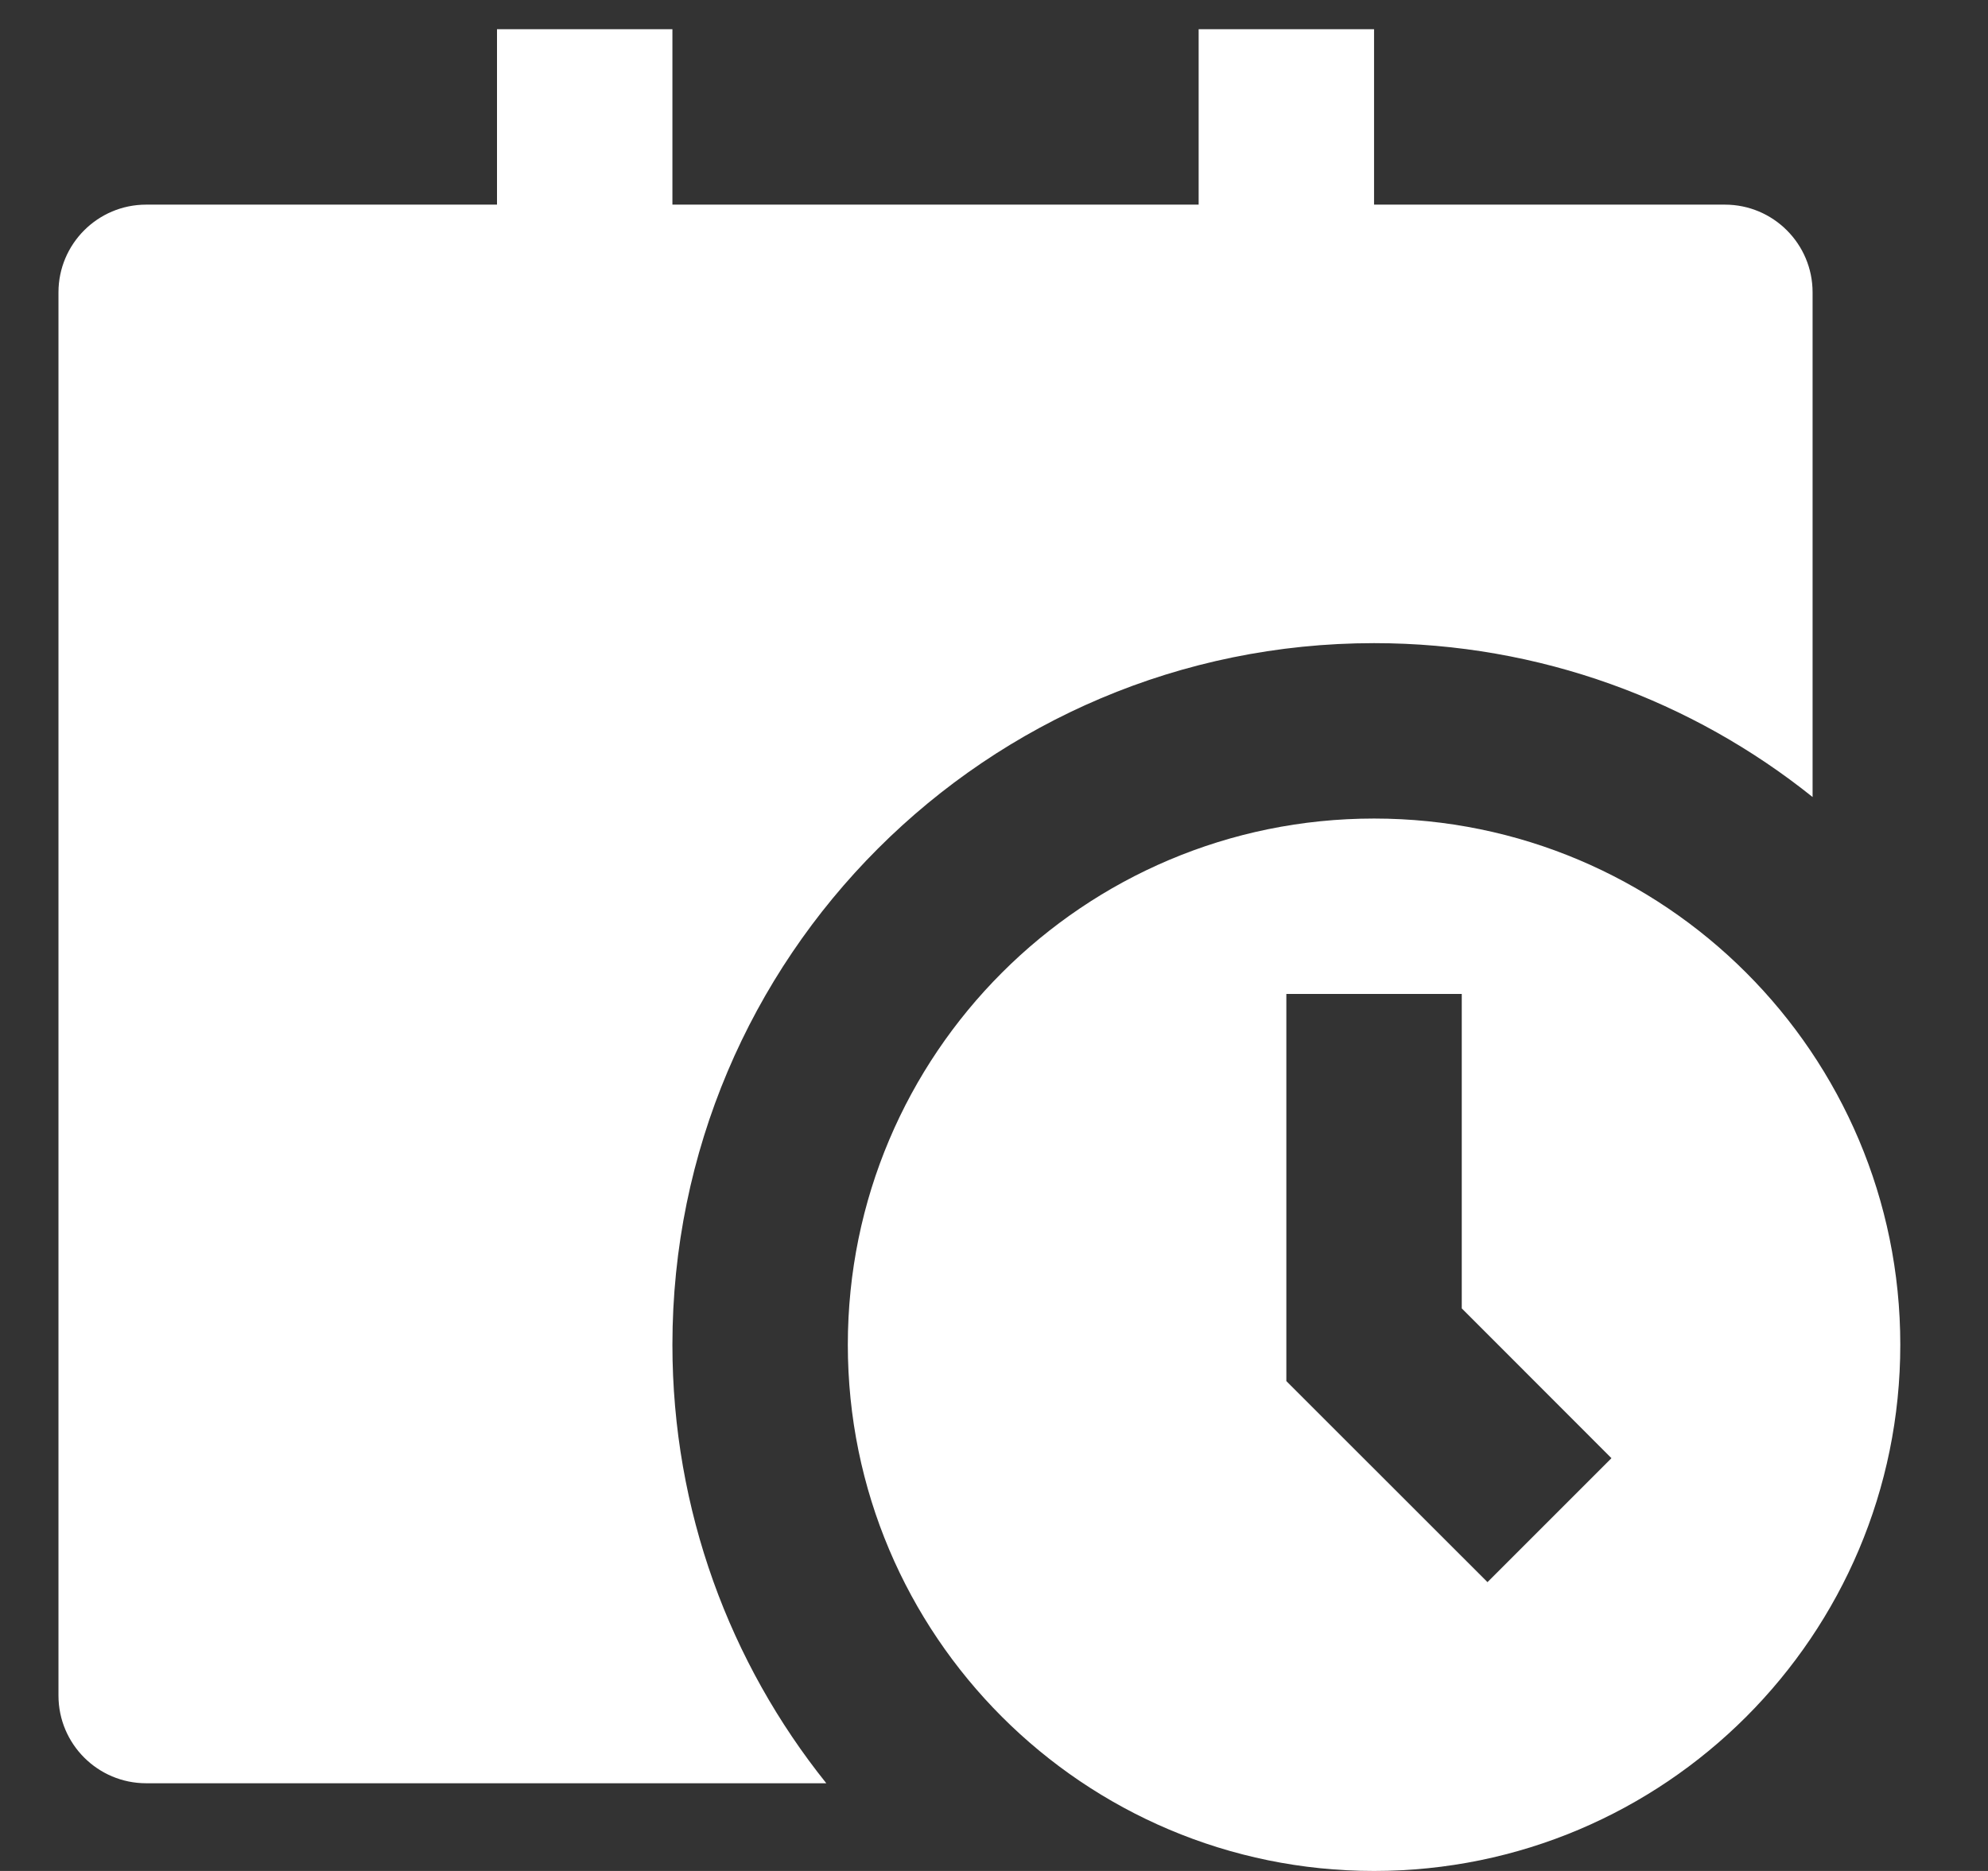
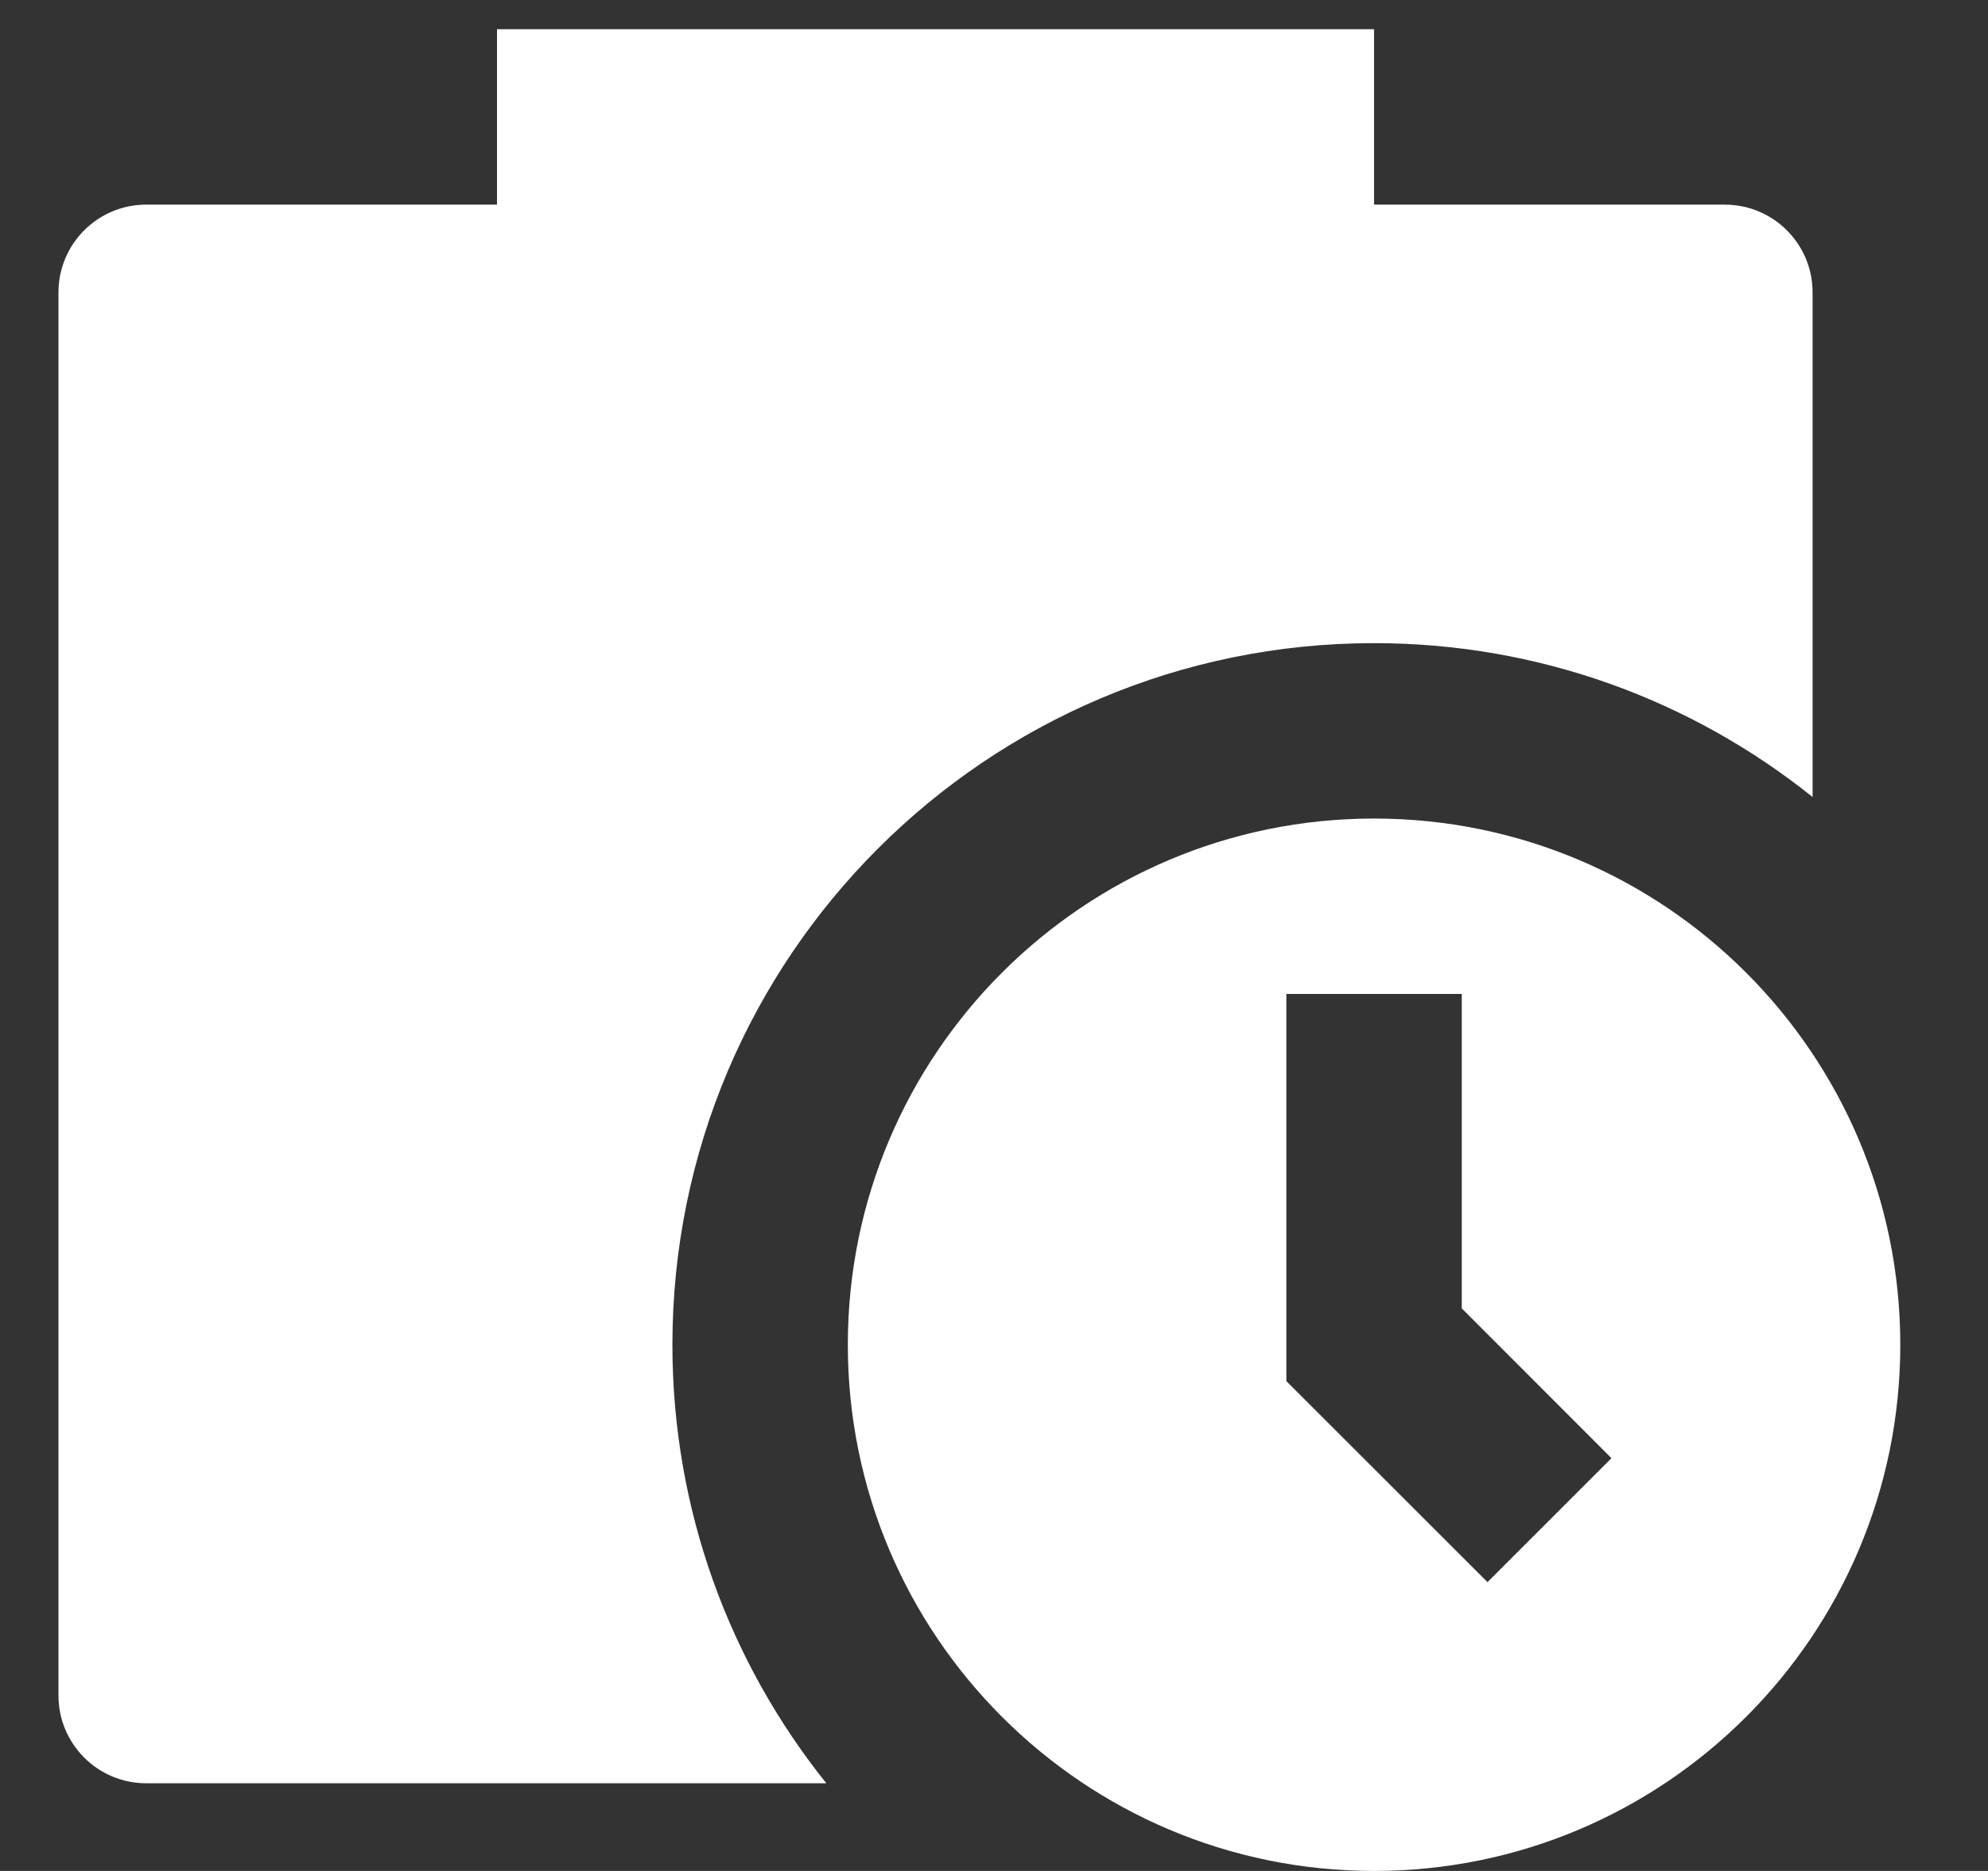
<svg xmlns="http://www.w3.org/2000/svg" width="17" height="16" viewBox="0 0 17 16" fill="none">
  <rect x="0" y="0" width="17" height="16" fill="#333333" stroke="none" />
-   <path d="M4.25 0.25V1.75H1.25C0.836 1.75 0.5 2.086 0.5 2.5V14.5C0.5 14.914 0.836 15.25 1.25 15.25H7.066C6.243 14.223 5.75 12.919 5.75 11.5C5.75 8.186 8.436 5.5 11.75 5.5C13.169 5.5 14.473 5.993 15.5 6.816V2.5C15.5 2.086 15.164 1.75 14.75 1.75H11.75V0.25H10.25V1.75H5.75V0.25H4.25ZM16.25 11.5C16.25 13.985 14.235 16 11.75 16C9.265 16 7.25 13.985 7.25 11.5C7.25 9.015 9.265 7 11.75 7C14.235 7 16.25 9.015 16.25 11.5ZM11 8.5V11.811L12.72 13.53L13.78 12.47L12.5 11.189V8.5H11Z" fill="white" />
+   <path d="M4.25 0.25V1.75H1.25C0.836 1.75 0.5 2.086 0.5 2.5V14.5C0.5 14.914 0.836 15.25 1.25 15.25H7.066C6.243 14.223 5.75 12.919 5.75 11.5C5.75 8.186 8.436 5.5 11.75 5.5C13.169 5.5 14.473 5.993 15.5 6.816V2.5C15.5 2.086 15.164 1.75 14.75 1.75H11.75V0.25H10.25H5.75V0.25H4.25ZM16.25 11.5C16.25 13.985 14.235 16 11.75 16C9.265 16 7.25 13.985 7.25 11.5C7.25 9.015 9.265 7 11.75 7C14.235 7 16.25 9.015 16.25 11.5ZM11 8.5V11.811L12.72 13.53L13.78 12.47L12.5 11.189V8.5H11Z" fill="white" />
</svg>